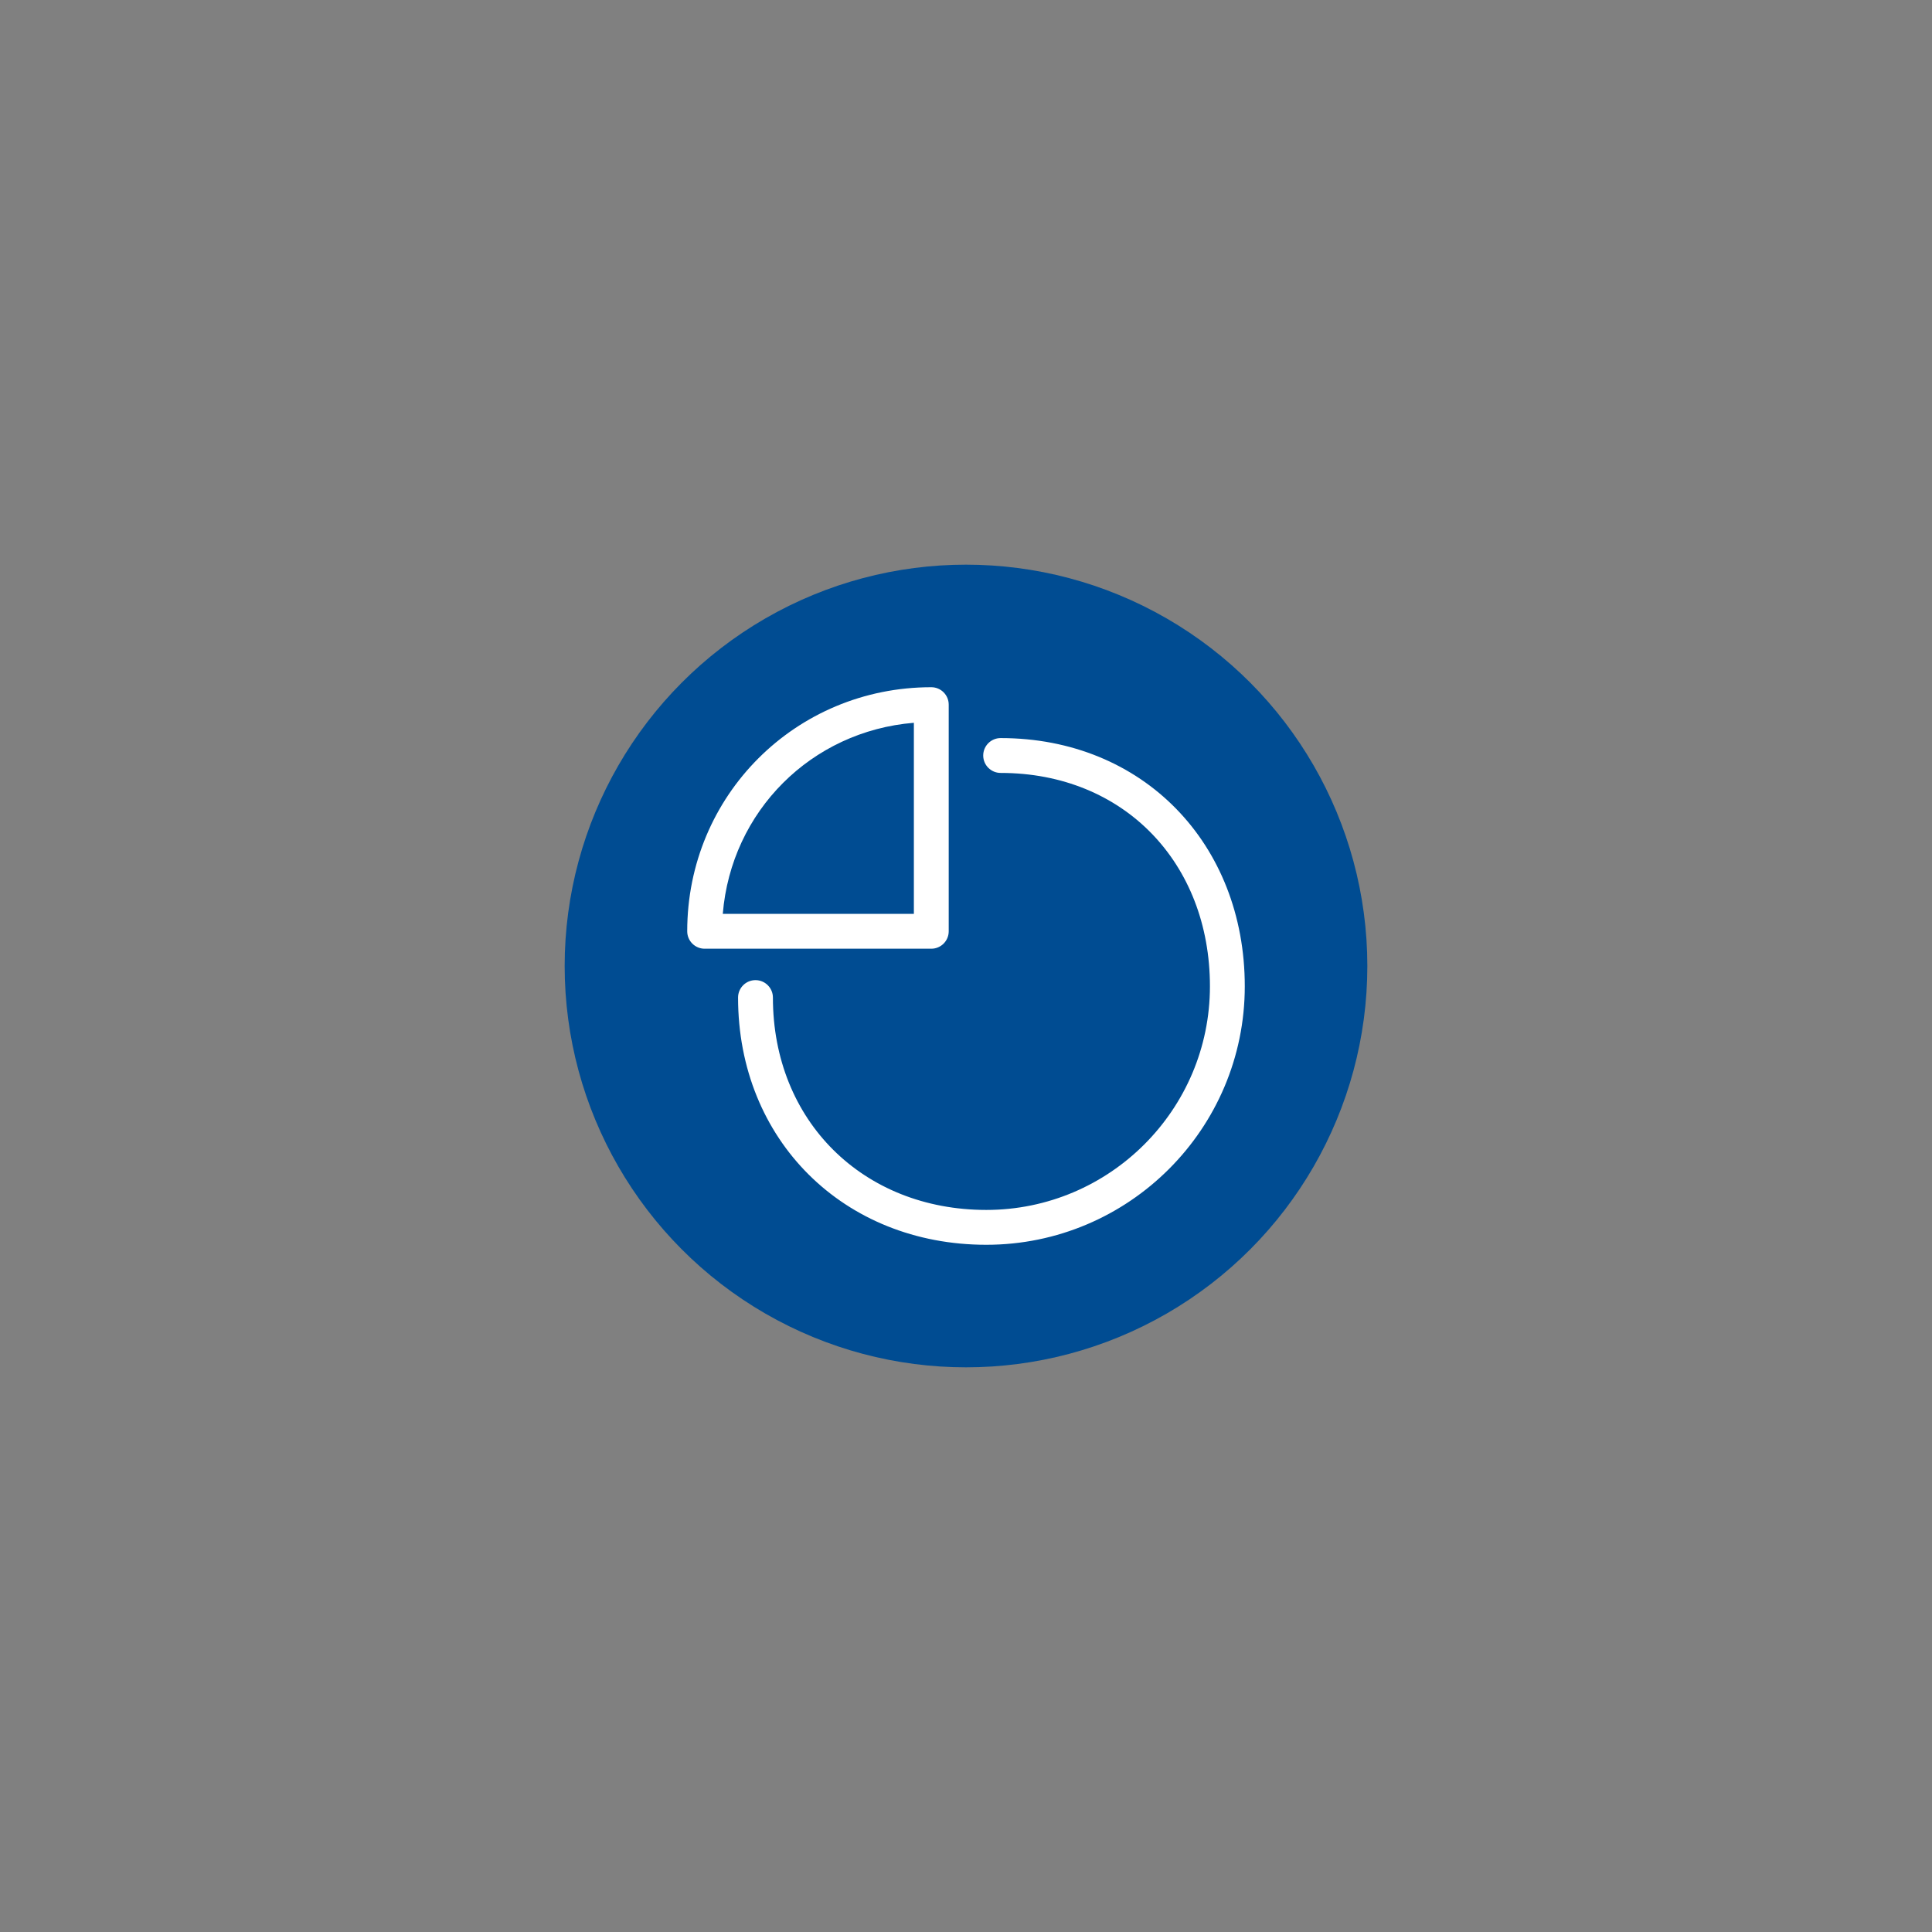
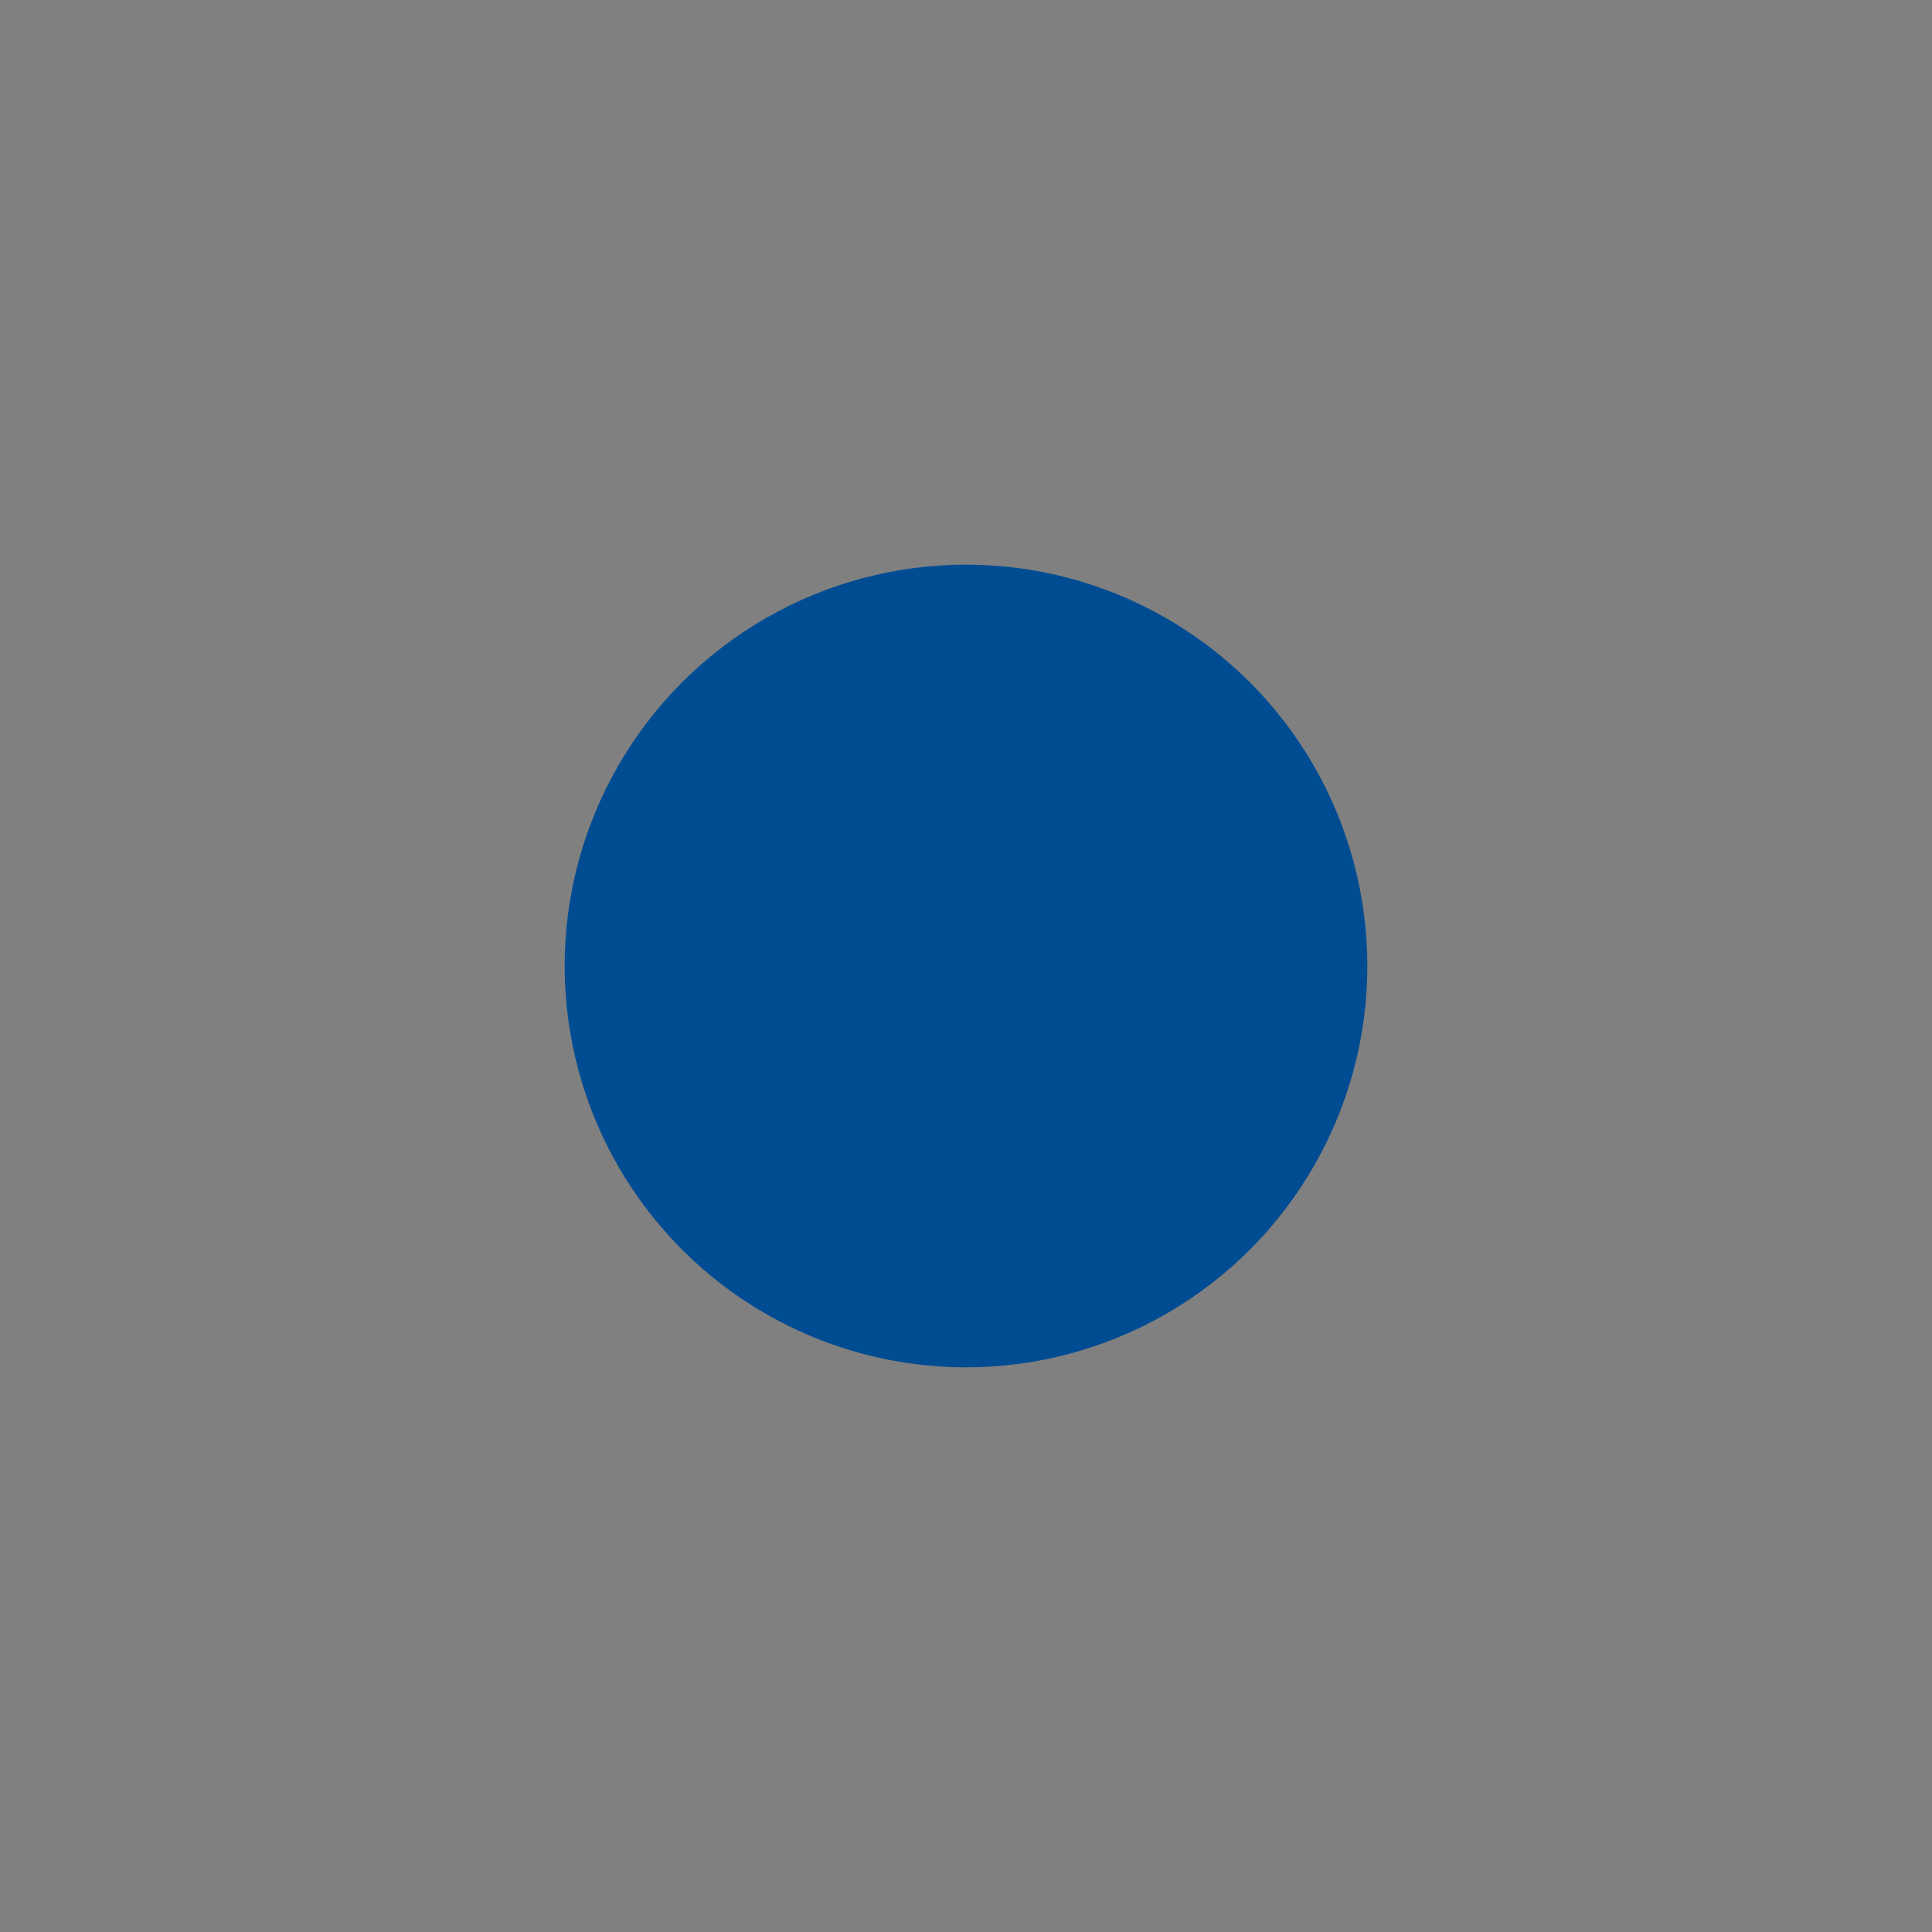
<svg xmlns="http://www.w3.org/2000/svg" version="1.1" width="1080" height="1080" viewBox="0 0 1080 1080" xml:space="preserve">
  <rect x="0" y="0" width="1080" height="1080" fill="#808080" stroke="none" />
  <desc>Created with Fabric.js 5.2.4</desc>
  <defs>
</defs>
  <g transform="matrix(1 0 0 1 540 540)" id="d05e2d28-ec15-47d3-9bab-a36c20a46c53">
-     <rect style="stroke: none; stroke-width: 1; stroke-dasharray: none; stroke-linecap: butt; stroke-dashoffset: 0; stroke-linejoin: miter; stroke-miterlimit: 4; fill: rgb(255,255,255); fill-rule: nonzero; opacity: 1; visibility: hidden;" vector-effect="non-scaling-stroke" x="-540" y="-540" rx="0" ry="0" width="1080" height="1080" />
-   </g>
+     </g>
  <g transform="matrix(1 0 0 1 540 540)" id="05200148-5360-41bd-acd2-83e08f4865d3">
</g>
  <g transform="matrix(6.41 0 0 6.41 540 540)" id="e3bf6946-af1f-4fe5-95c1-54094a820d00">
    <circle style="stroke: rgb(0,0,0); stroke-width: 0; stroke-dasharray: none; stroke-linecap: butt; stroke-dashoffset: 0; stroke-linejoin: miter; stroke-miterlimit: 4; fill: rgb(0,76,146); fill-rule: nonzero; opacity: 1;" vector-effect="non-scaling-stroke" cx="0" cy="0" r="35" />
  </g>
  <g transform="matrix(9.74 0 0 9.74 540 540)" id="c9ac427c-cbdb-457f-9dd4-255967ebc7d1">
-     <path style="stroke: rgb(0,0,0); stroke-width: 0; stroke-dasharray: none; stroke-linecap: butt; stroke-dashoffset: 0; stroke-linejoin: miter; stroke-miterlimit: 4; fill: rgb(255,255,255); fill-rule: nonzero; opacity: 1;" vector-effect="non-scaling-stroke" transform=" translate(-16, -16)" d="M 17.988 2.919 C 17.436 2.919 16.988 3.367 16.988 3.919 C 16.988 4.471 17.436 4.919 17.988 4.919 C 25.064 4.919 30 10.09 30 17.166 C 30 24.243 24.243 30 17.166 30 C 10.089 30 4.918 24.887 4.918 17.811 C 4.918 17.259 4.47 16.811 3.918 16.811 C 3.366 16.811 2.918 17.259 2.918 17.811 C 2.918 25.991 8.987 32 17.166 32 C 25.345 32 32 25.346 32 17.166 C 32 8.988 26.166 2.919 17.988 2.919 L 17.988 2.919 z M 15.008 14.008 L 15.008 1 C 15.008 0.448 14.56 0 14.008 0 C 6.219 0 0 6.219 0 14.008 C 0 14.56 0.448 15.008 1 15.008 L 14.008 15.008 C 14.56 15.008 15.008 14.56 15.008 14.008 z M 13.008 13.008 L 2.041 13.008 C 2.524 7.117 7.118 2.524 13.008 2.041 L 13.008 13.008 z" stroke-linecap="round" />
-   </g>
+     </g>
  <g transform="matrix(NaN NaN NaN NaN 0 0)">
    <g style="">
</g>
  </g>
</svg>